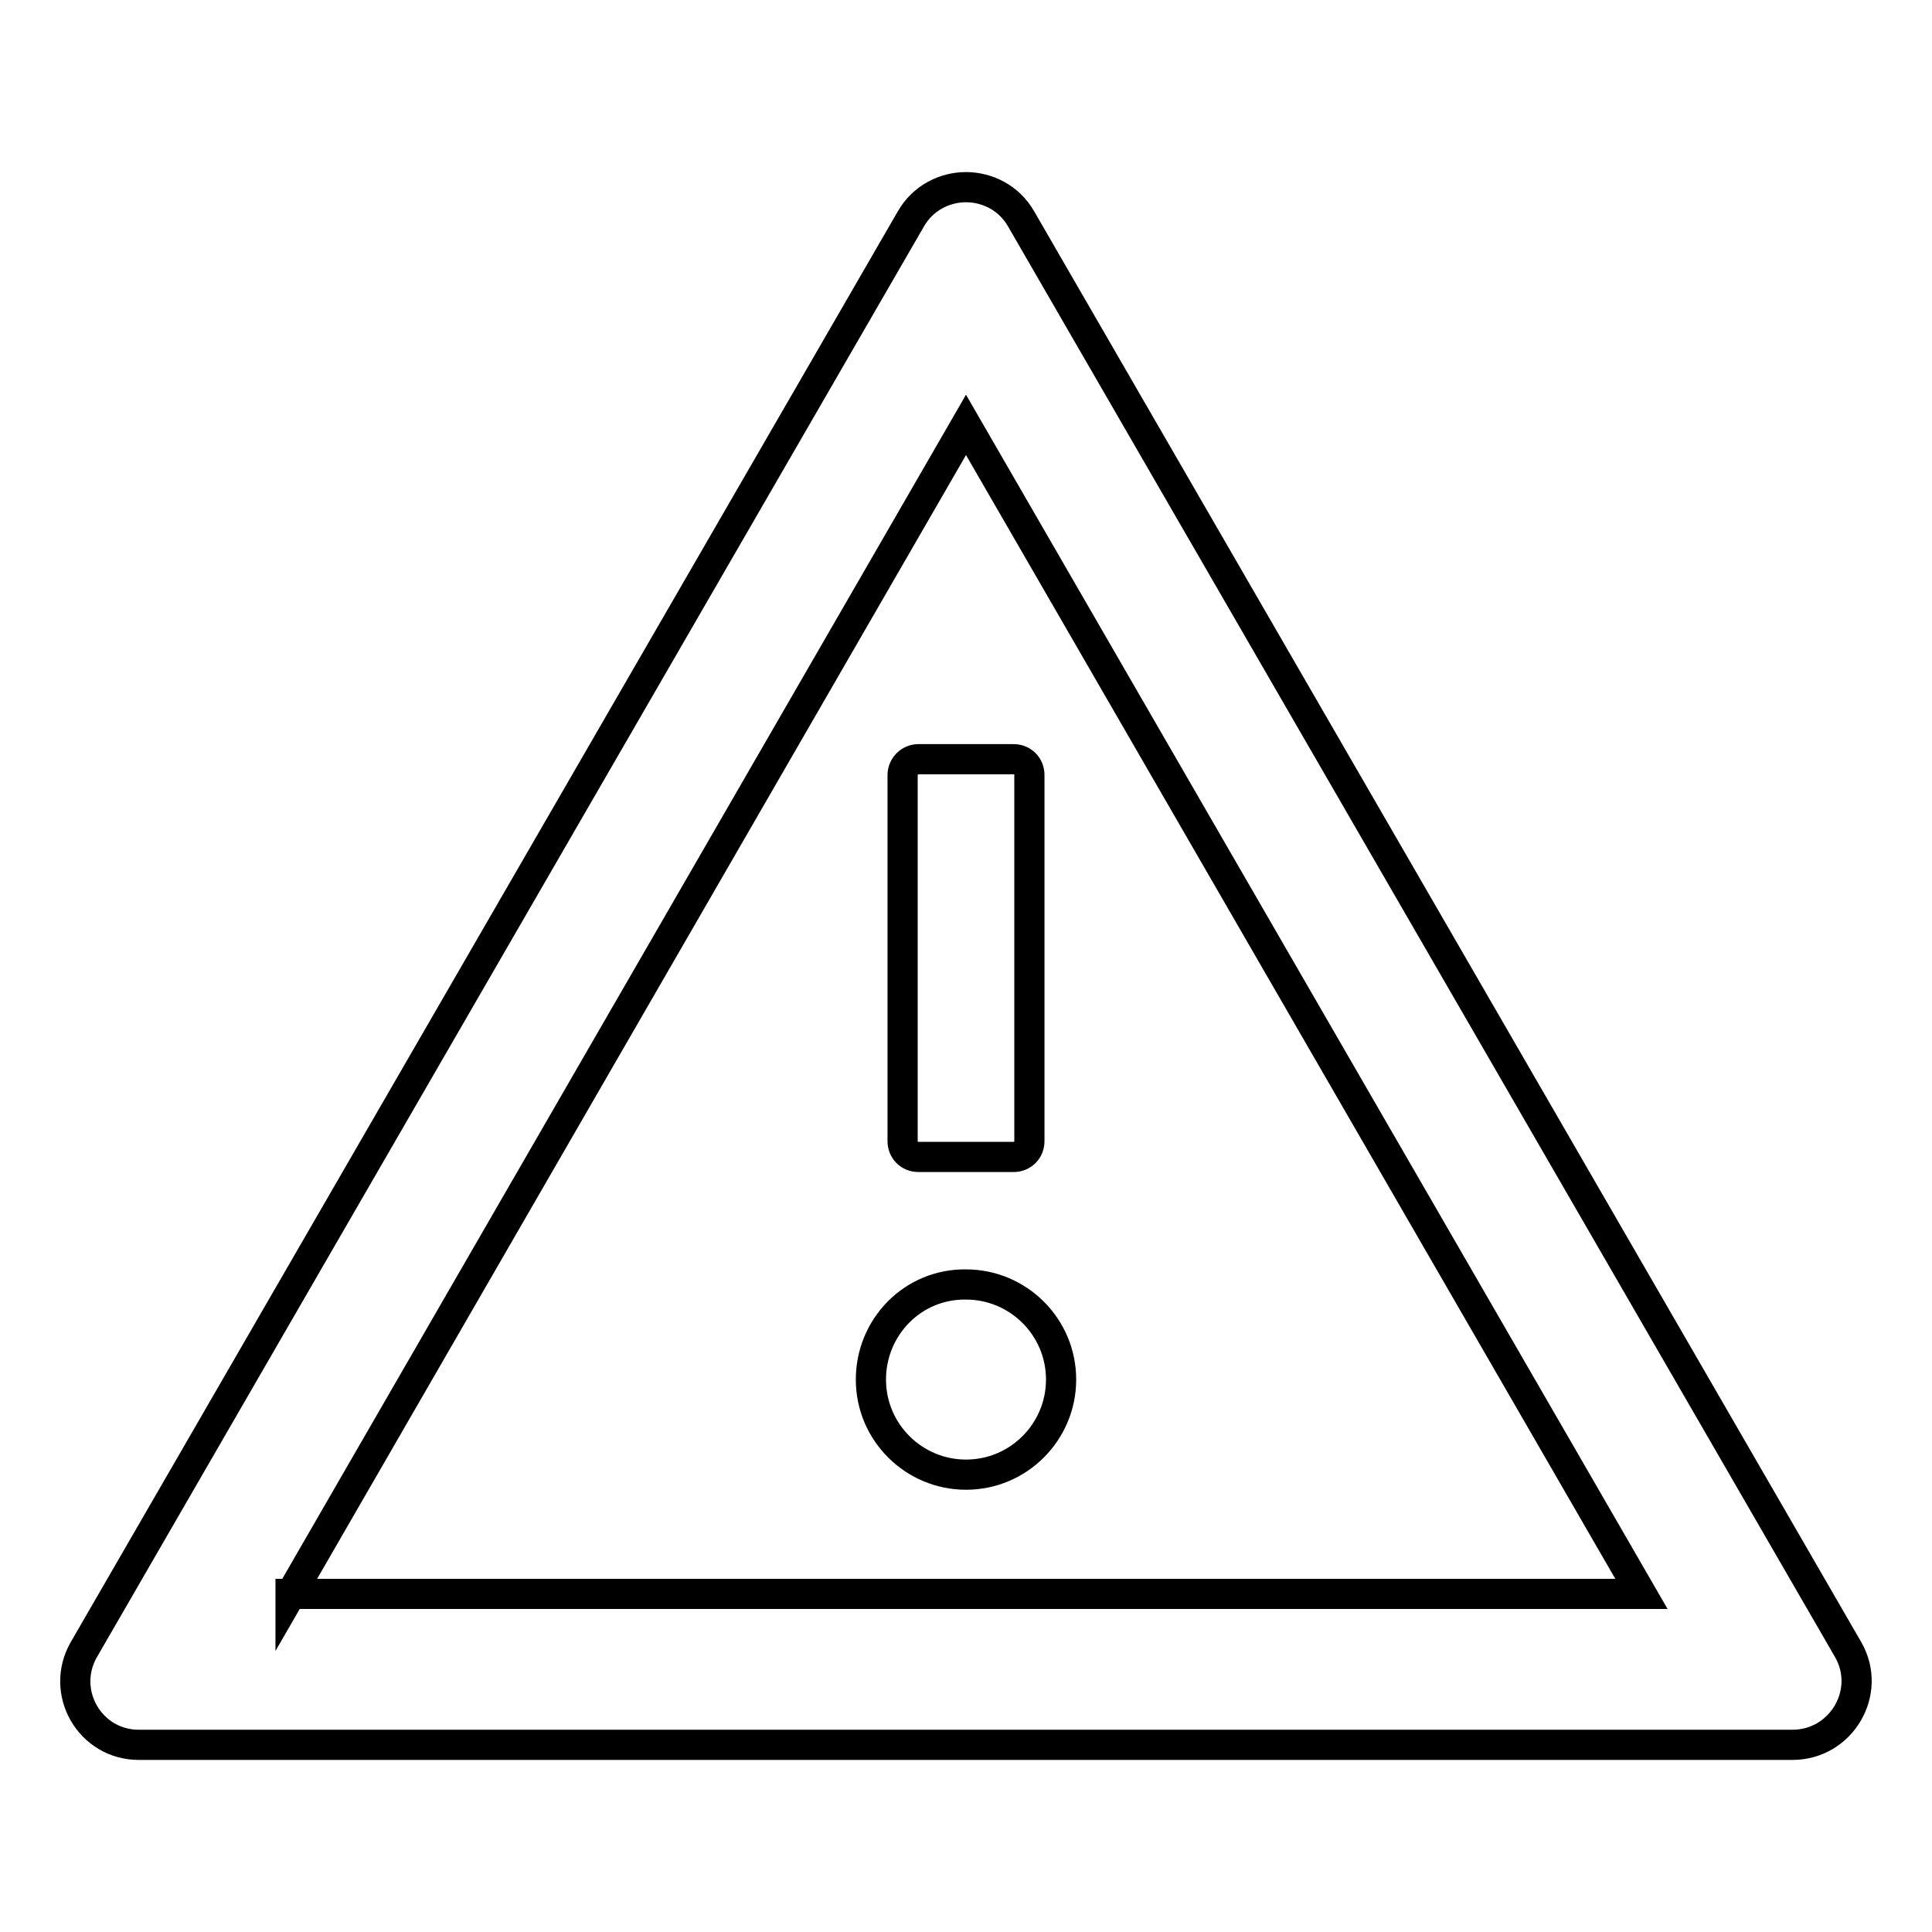
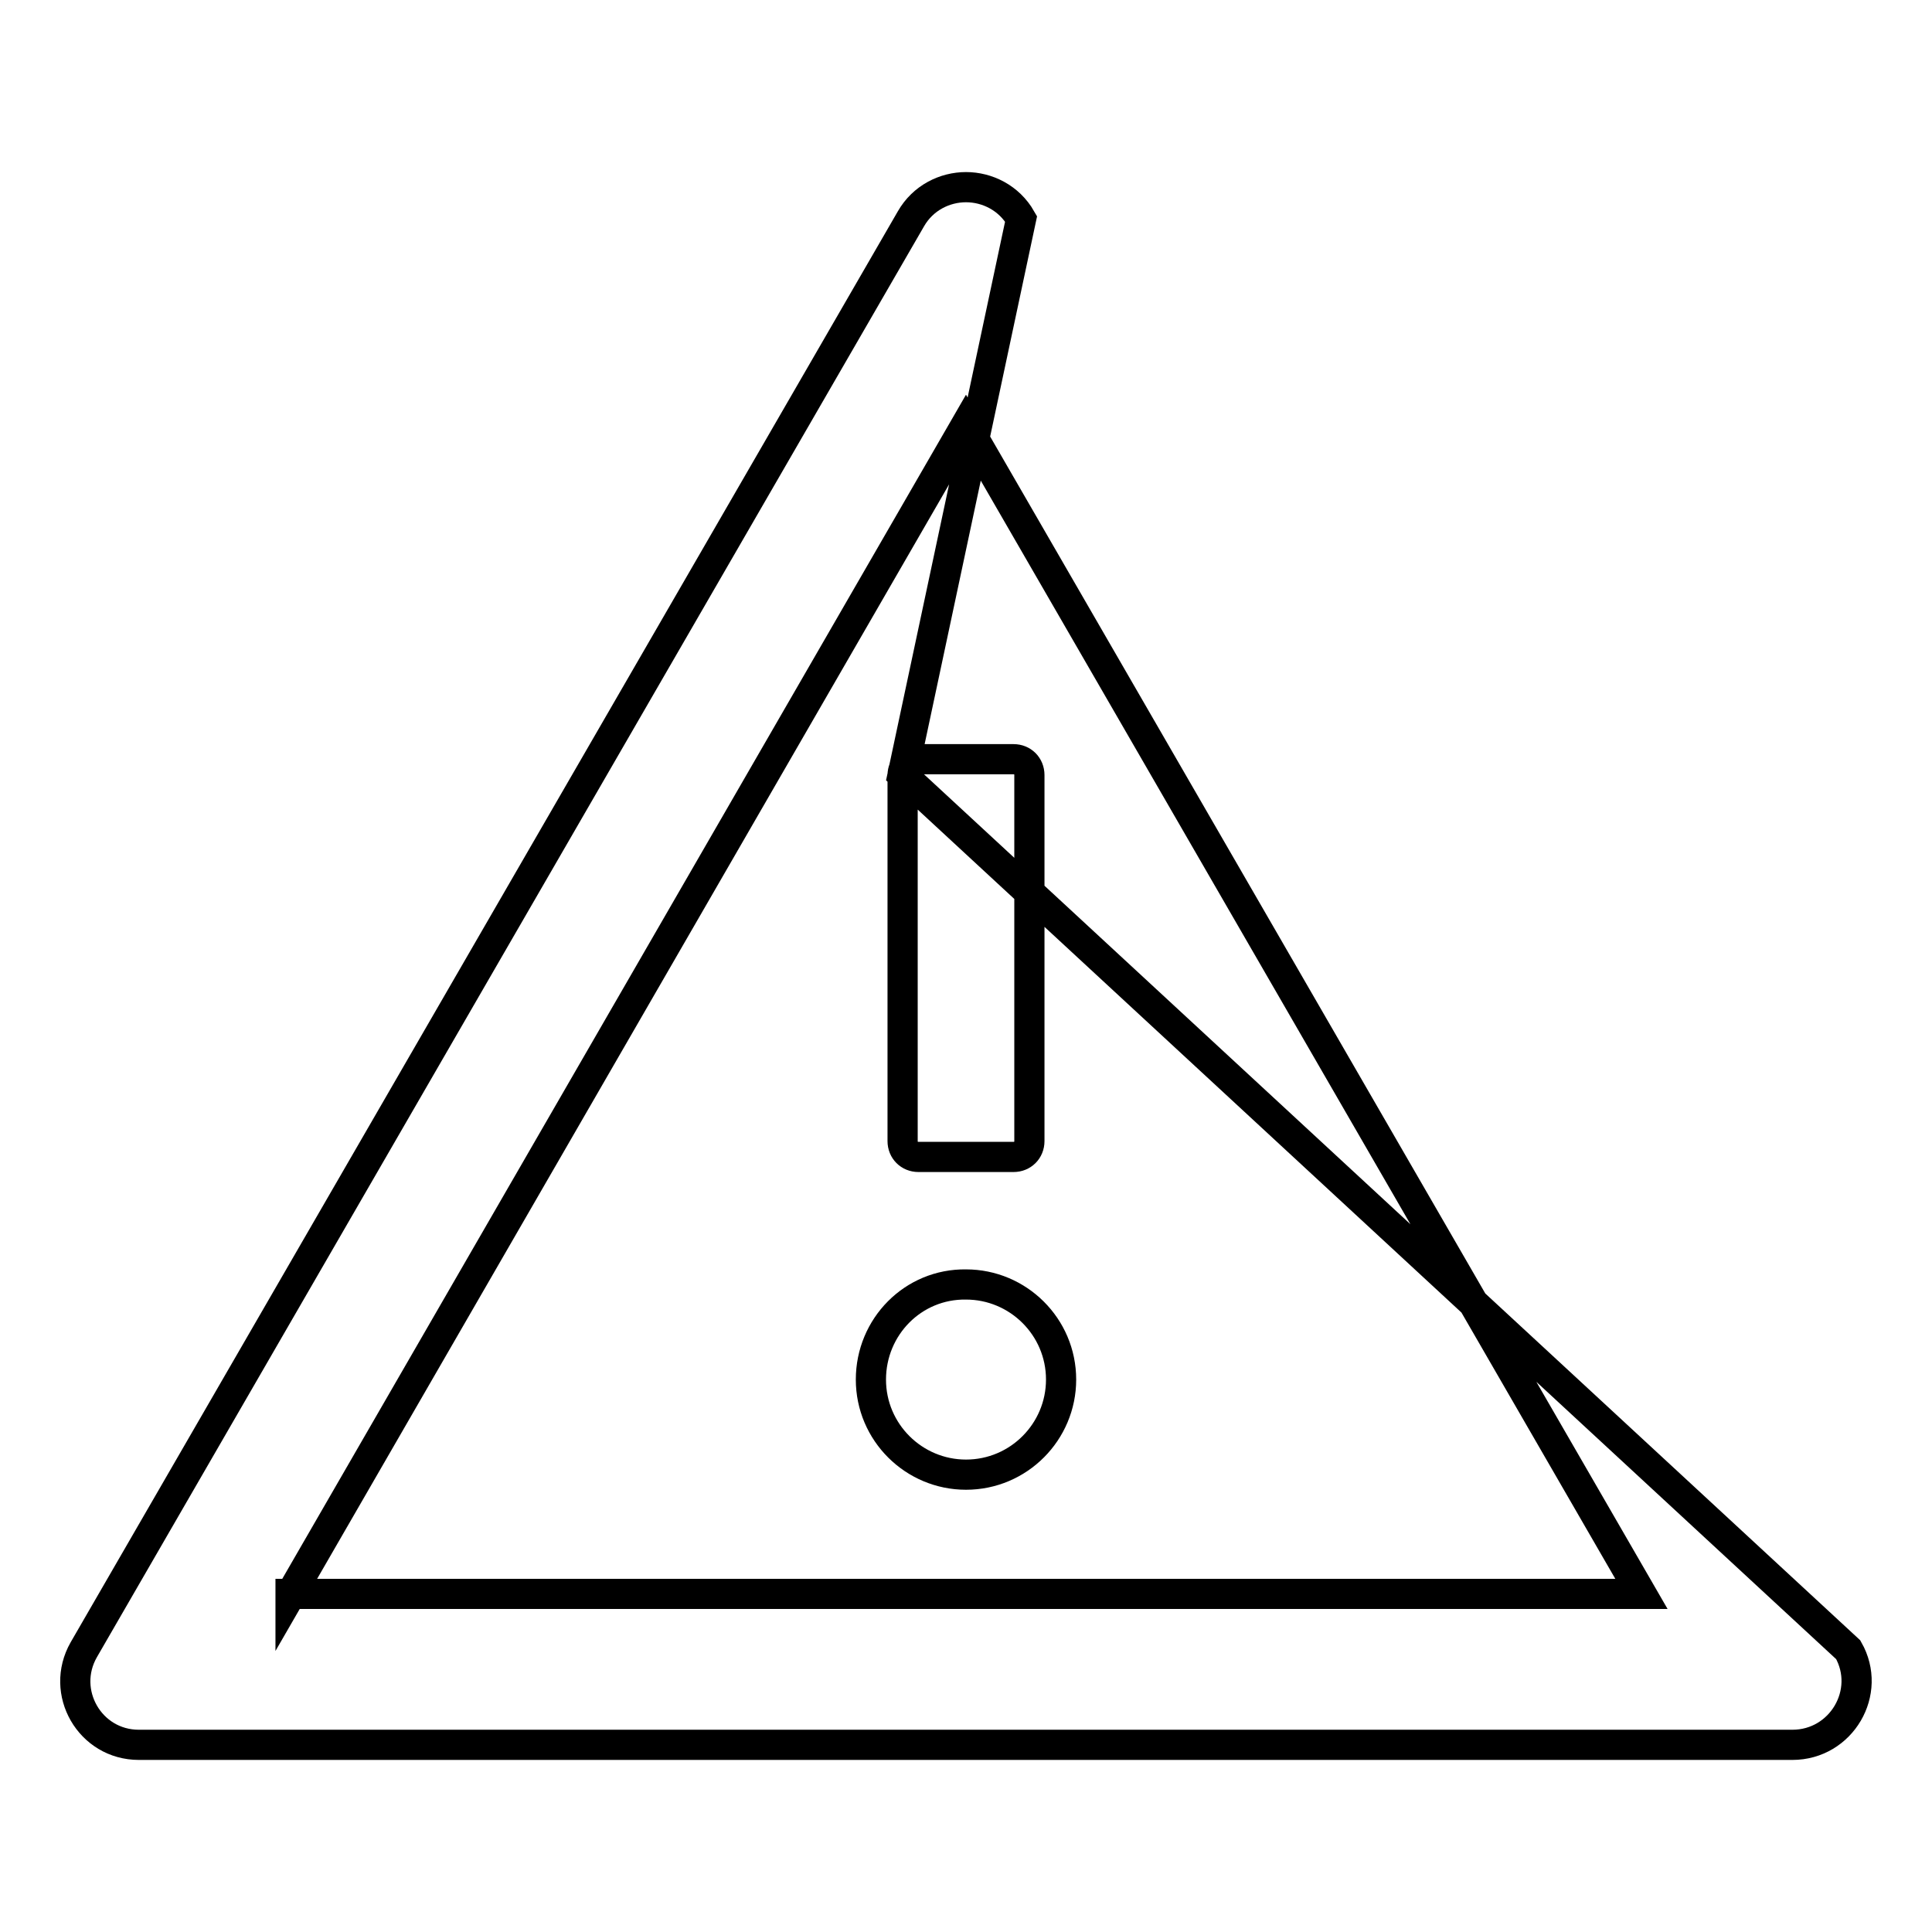
<svg xmlns="http://www.w3.org/2000/svg" version="1.1" x="0px" y="0px" viewBox="0 0 256 256" enable-background="new 0 0 256 256" xml:space="preserve">
  <g>
-     <path stroke-width="4" fill-opacity="0" stroke="#000000" d="M115.4,182.8c0,7,5.7,12.6,12.6,12.6c7,0,12.6-5.7,12.6-12.6c0-7-5.7-12.6-12.6-12.6 C121,170.1,115.4,175.8,115.4,182.8z M119.6,102.7v48.5c0,1.2,0.9,2.1,2.1,2.1h12.6c1.2,0,2.1-0.9,2.1-2.1v-48.5 c0-1.2-0.9-2.1-2.1-2.1h-12.6C120.5,100.6,119.6,101.6,119.6,102.7z M244.9,218.6L135.3,29c-1.6-2.8-4.5-4.2-7.3-4.2 c-2.8,0-5.7,1.4-7.3,4.2L11.1,218.6c-3.2,5.6,0.8,12.6,7.3,12.6h219.1C244,231.2,248.1,224.2,244.9,218.6z M38.5,211.3L128,56.3 l89.5,154.9H38.5z" />
+     <path stroke-width="4" fill-opacity="0" stroke="#000000" d="M115.4,182.8c0,7,5.7,12.6,12.6,12.6c7,0,12.6-5.7,12.6-12.6c0-7-5.7-12.6-12.6-12.6 C121,170.1,115.4,175.8,115.4,182.8z M119.6,102.7v48.5c0,1.2,0.9,2.1,2.1,2.1h12.6c1.2,0,2.1-0.9,2.1-2.1v-48.5 c0-1.2-0.9-2.1-2.1-2.1h-12.6C120.5,100.6,119.6,101.6,119.6,102.7z L135.3,29c-1.6-2.8-4.5-4.2-7.3-4.2 c-2.8,0-5.7,1.4-7.3,4.2L11.1,218.6c-3.2,5.6,0.8,12.6,7.3,12.6h219.1C244,231.2,248.1,224.2,244.9,218.6z M38.5,211.3L128,56.3 l89.5,154.9H38.5z" />
  </g>
</svg>